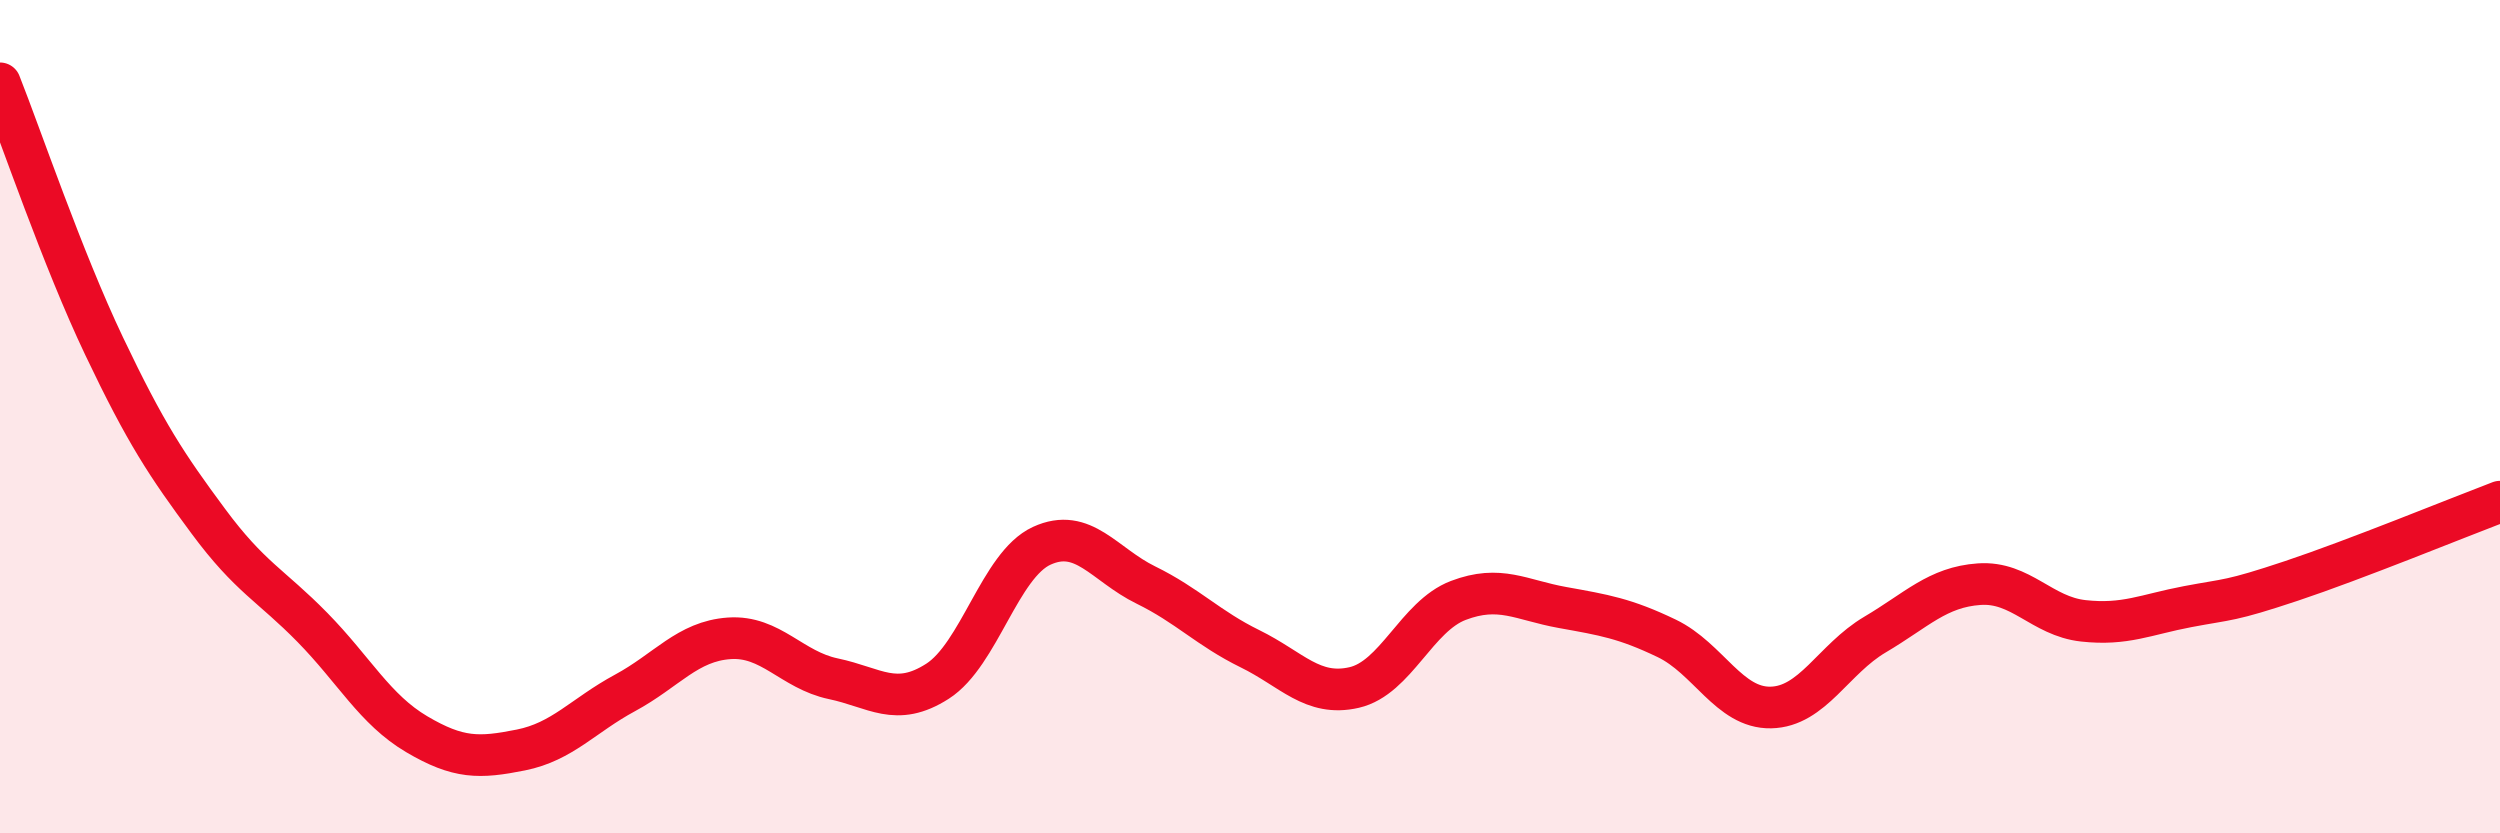
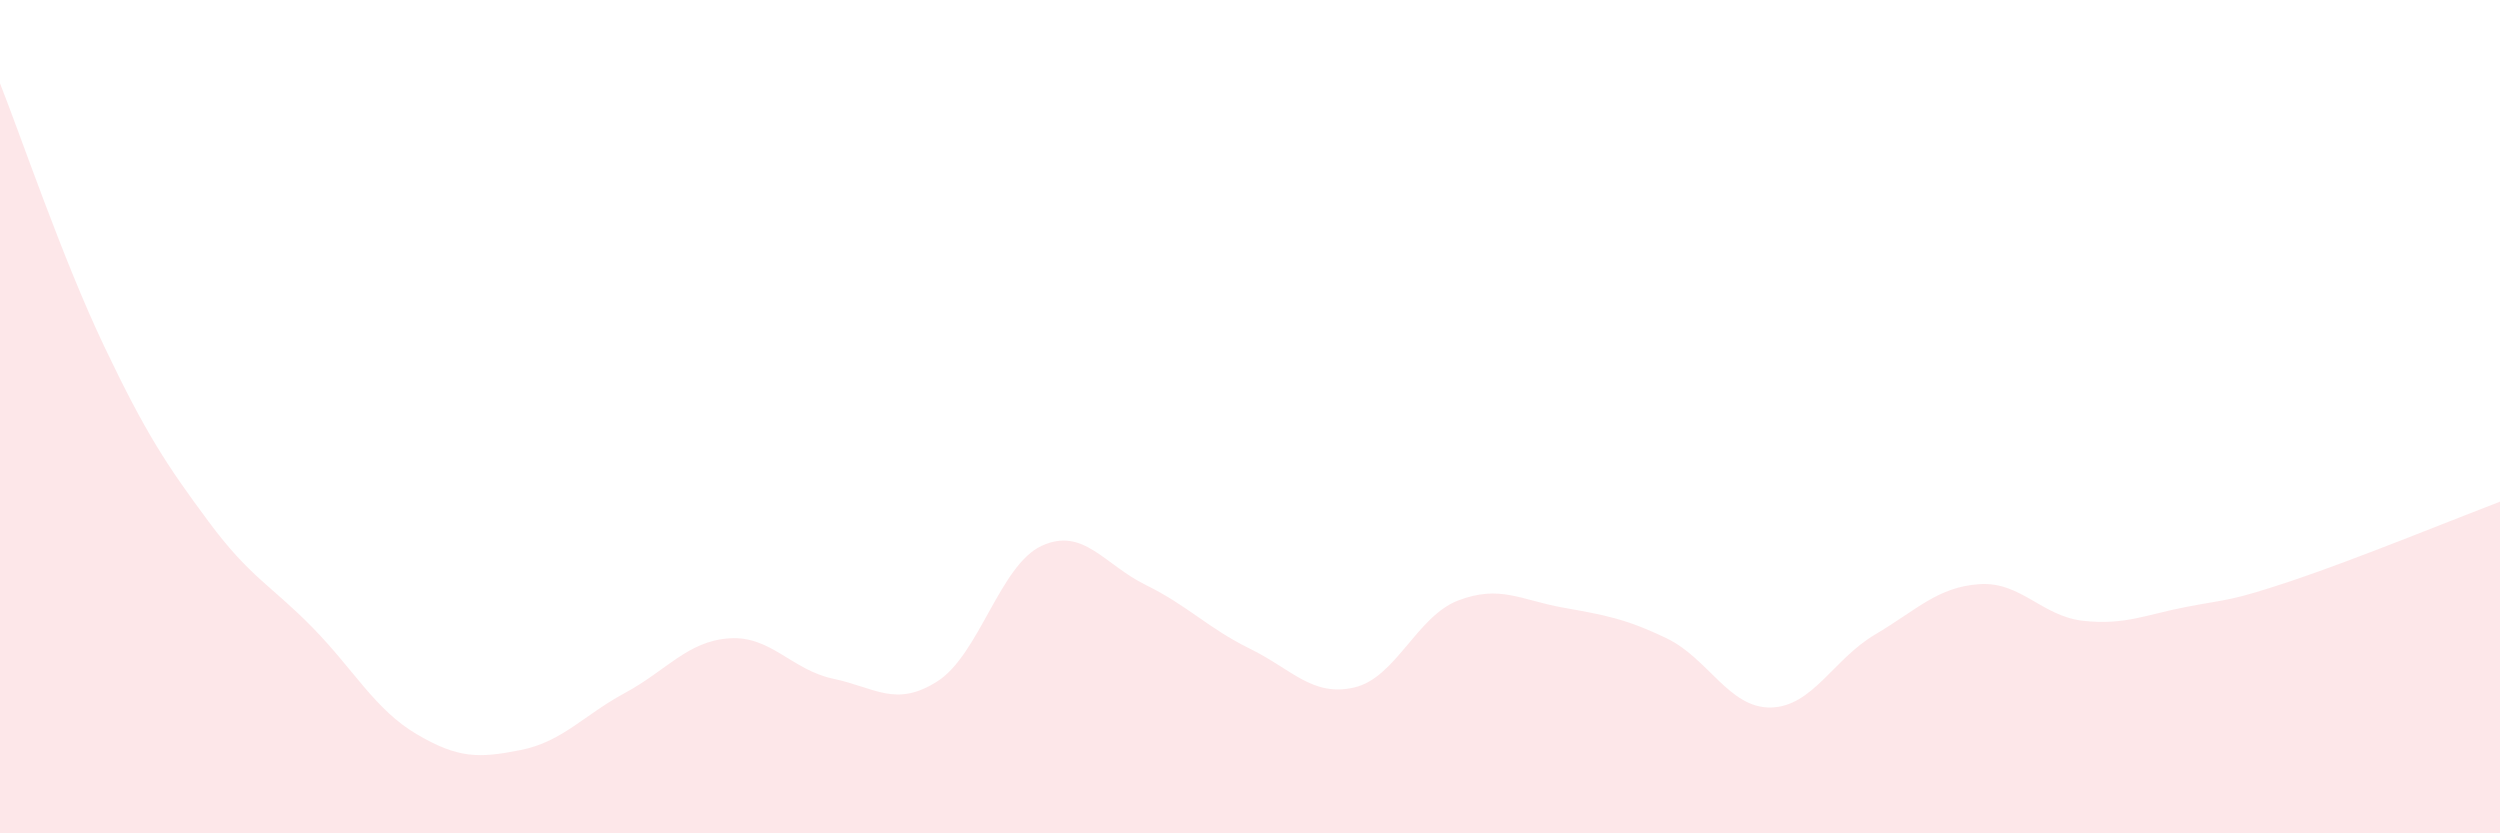
<svg xmlns="http://www.w3.org/2000/svg" width="60" height="20" viewBox="0 0 60 20">
  <path d="M 0,2 C 0.5,3.26 1.5,6.21 2.5,8.31 C 3.5,10.41 4,11.16 5,12.51 C 6,13.86 6.5,14.04 7.5,15.06 C 8.5,16.08 9,17.03 10,17.62 C 11,18.21 11.5,18.2 12.5,18 C 13.5,17.8 14,17.17 15,16.63 C 16,16.09 16.5,15.39 17.5,15.32 C 18.5,15.25 19,16.08 20,16.29 C 21,16.5 21.5,16.99 22.5,16.35 C 23.5,15.71 24,13.56 25,13.1 C 26,12.64 26.5,13.55 27.5,14.04 C 28.5,14.53 29,15.08 30,15.57 C 31,16.06 31.5,16.73 32.5,16.5 C 33.5,16.27 34,14.79 35,14.41 C 36,14.03 36.5,14.4 37.5,14.58 C 38.5,14.76 39,14.84 40,15.32 C 41,15.8 41.5,17 42.5,16.98 C 43.5,16.96 44,15.82 45,15.23 C 46,14.64 46.5,14.09 47.5,14.02 C 48.5,13.95 49,14.79 50,14.9 C 51,15.01 51.5,14.75 52.5,14.56 C 53.5,14.37 53.5,14.44 55,13.94 C 56.5,13.44 59,12.42 60,12.04L60 20L0 20Z" fill="#EB0A25" opacity="0.1" stroke-linecap="round" stroke-linejoin="round" />
-   <path d="M 0,2 C 0.5,3.26 1.5,6.21 2.5,8.31 C 3.5,10.41 4,11.16 5,12.51 C 6,13.86 6.5,14.04 7.5,15.06 C 8.5,16.08 9,17.03 10,17.62 C 11,18.21 11.5,18.2 12.5,18 C 13.5,17.8 14,17.17 15,16.63 C 16,16.09 16.5,15.39 17.5,15.32 C 18.5,15.25 19,16.08 20,16.29 C 21,16.5 21.5,16.99 22.5,16.35 C 23.5,15.71 24,13.56 25,13.1 C 26,12.64 26.5,13.55 27.5,14.04 C 28.5,14.53 29,15.08 30,15.57 C 31,16.06 31.5,16.73 32.5,16.5 C 33.5,16.27 34,14.79 35,14.41 C 36,14.03 36.5,14.4 37.5,14.58 C 38.5,14.76 39,14.84 40,15.32 C 41,15.8 41.5,17 42.5,16.98 C 43.5,16.96 44,15.82 45,15.23 C 46,14.64 46.5,14.09 47.5,14.02 C 48.5,13.95 49,14.79 50,14.9 C 51,15.01 51.5,14.75 52.5,14.56 C 53.5,14.37 53.5,14.44 55,13.94 C 56.5,13.44 59,12.42 60,12.04" stroke="#EB0A25" stroke-width="1" fill="none" stroke-linecap="round" stroke-linejoin="round" />
</svg>